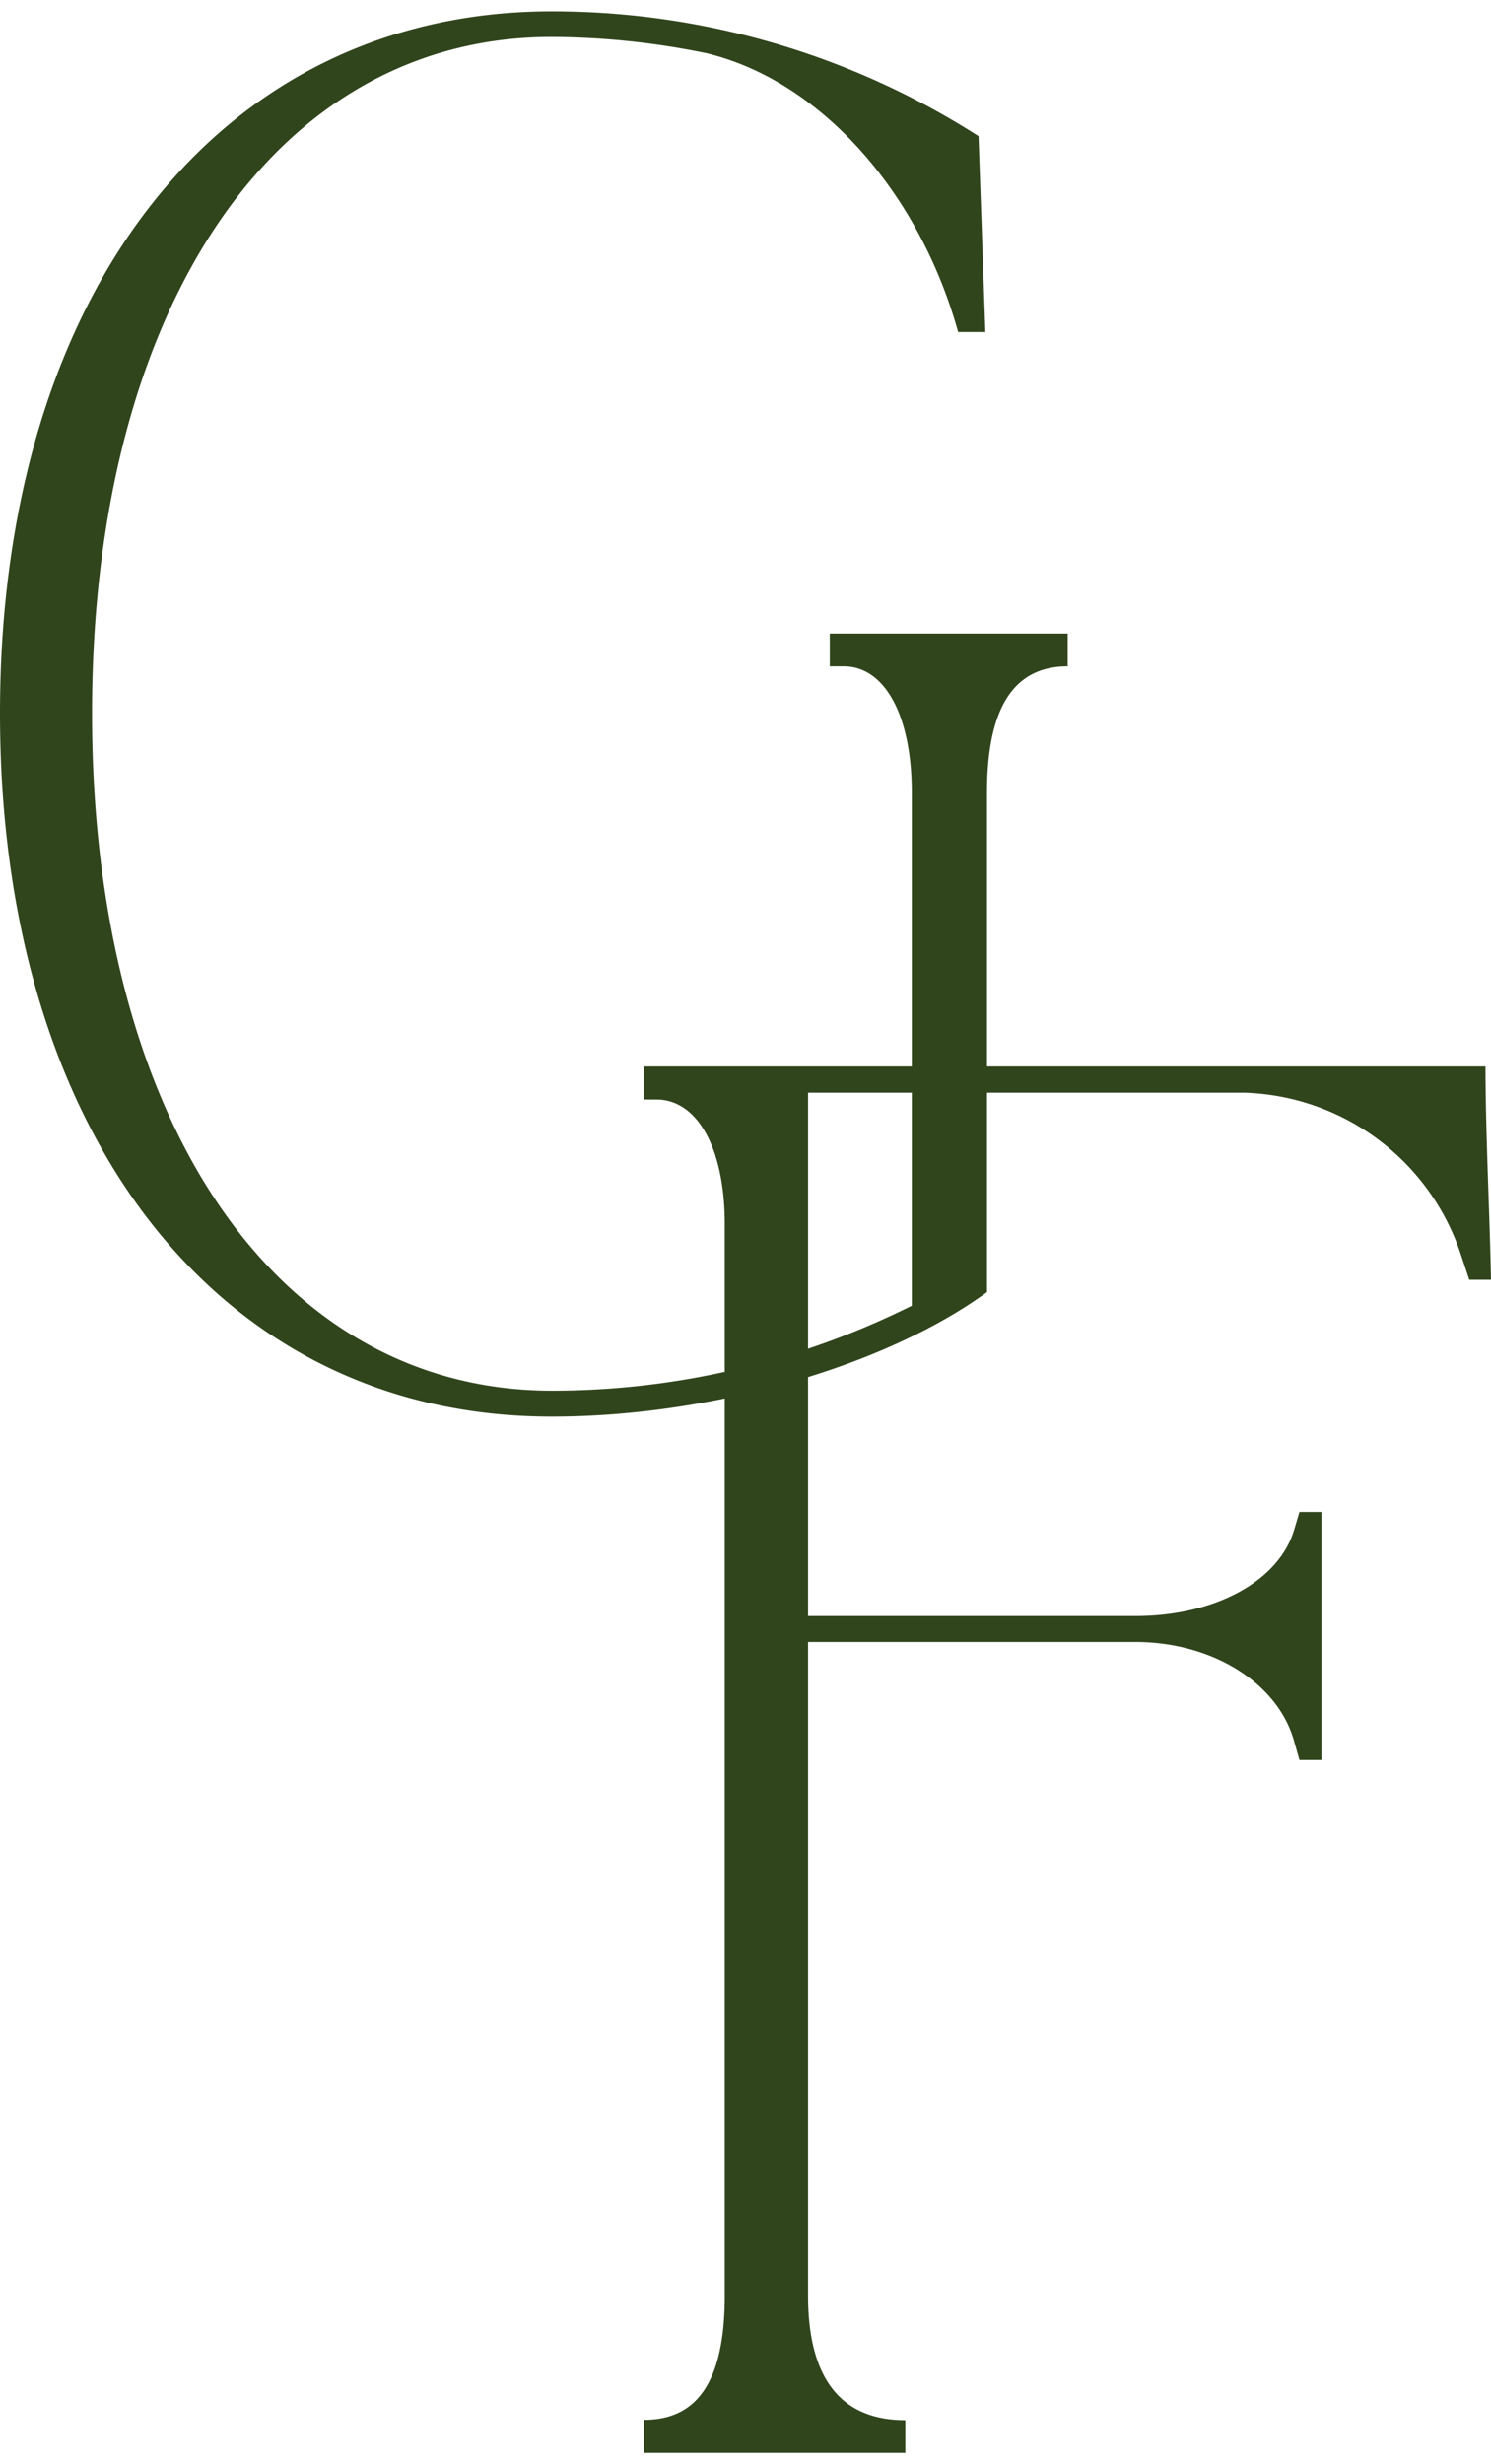
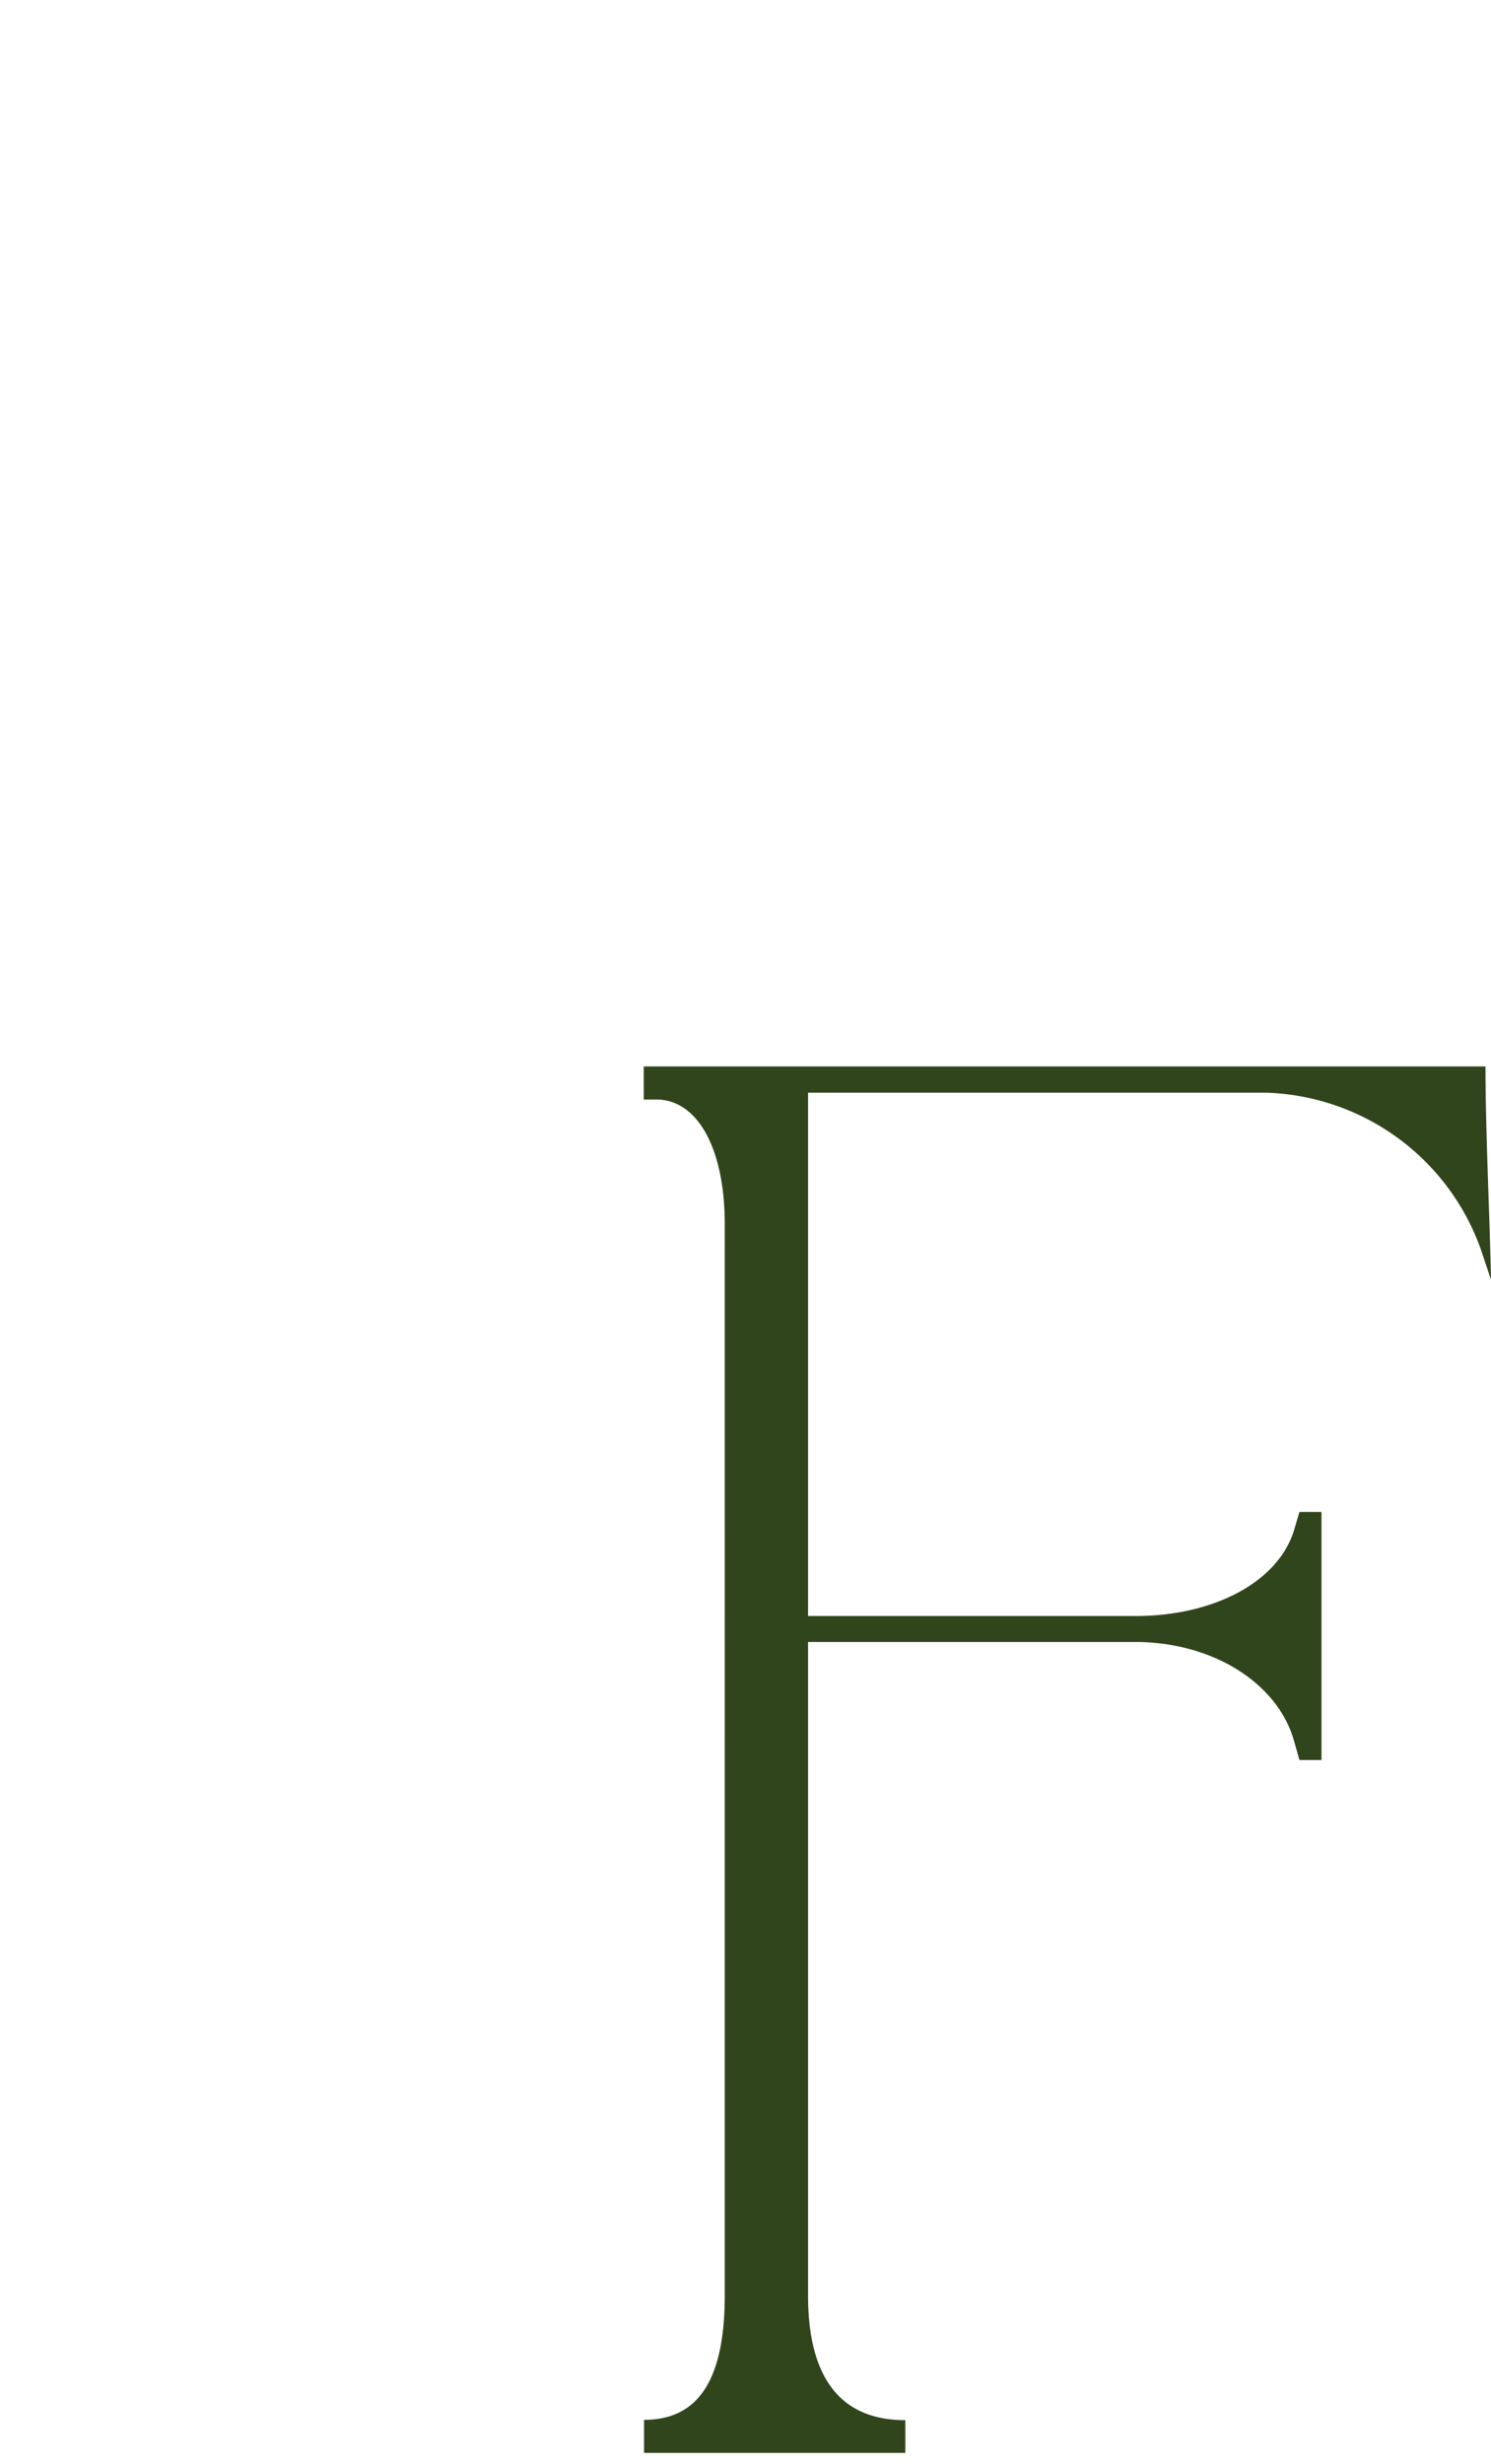
<svg xmlns="http://www.w3.org/2000/svg" width="46" height="76" viewBox="0 0 46 76">
  <title>Gregory Fast Symbol Mark Green</title>
  <g data-name="Group 135" fill="#31451d">
-     <path data-name="Path 104" d="M0 22C0 9 6.8.35 17.02.35A24.4 24.4 0 0130.19 4.2l.21 6.04h-.84c-1.19-4.28-4.22-7.75-7.77-8.6A24.06 24.06 0 0017 1.14C8.5 1.15 2.84 9.49 2.84 22s5.66 20.89 14.19 20.89c3.85 0 7.65-.9 11.1-2.62V24.45c0-2.4-.84-3.9-2.1-3.9h-.43v-1.01h7.34v1.01c-1.6 0-2.49 1.18-2.49 3.9v15.4c-3.16 2.3-8.53 3.84-13.42 3.84C6.8 43.7 0 35.04 0 22z" />
-     <path data-name="Path 105" d="M27.93 75.65h-8.06v-1.02c1.6 0 2.49-1.12 2.49-3.84V37.76c0-2.36-.85-3.85-2.11-3.85h-.39v-1.02h25.97c0 2.03.13 4.54.17 6.58h-.67l-.3-.9a7.27 7.27 0 00-6.63-4.87H24.93v16.14h10.1c2.44 0 4.43-1.07 4.9-2.67l.16-.54h.68v7.65h-.68l-.17-.6c-.5-1.76-2.49-3.04-4.9-3.04H24.93v20.15c0 2.72 1.14 3.85 3 3.85v1z" />
+     <path data-name="Path 105" d="M27.93 75.65h-8.06v-1.02c1.6 0 2.49-1.12 2.49-3.84V37.76c0-2.36-.85-3.85-2.11-3.85h-.39v-1.02h25.97c0 2.03.13 4.54.17 6.58l-.3-.9a7.27 7.27 0 00-6.63-4.87H24.93v16.14h10.1c2.44 0 4.43-1.07 4.9-2.67l.16-.54h.68v7.65h-.68l-.17-.6c-.5-1.76-2.49-3.04-4.9-3.04H24.93v20.15c0 2.72 1.14 3.85 3 3.85v1z" />
  </g>
</svg>